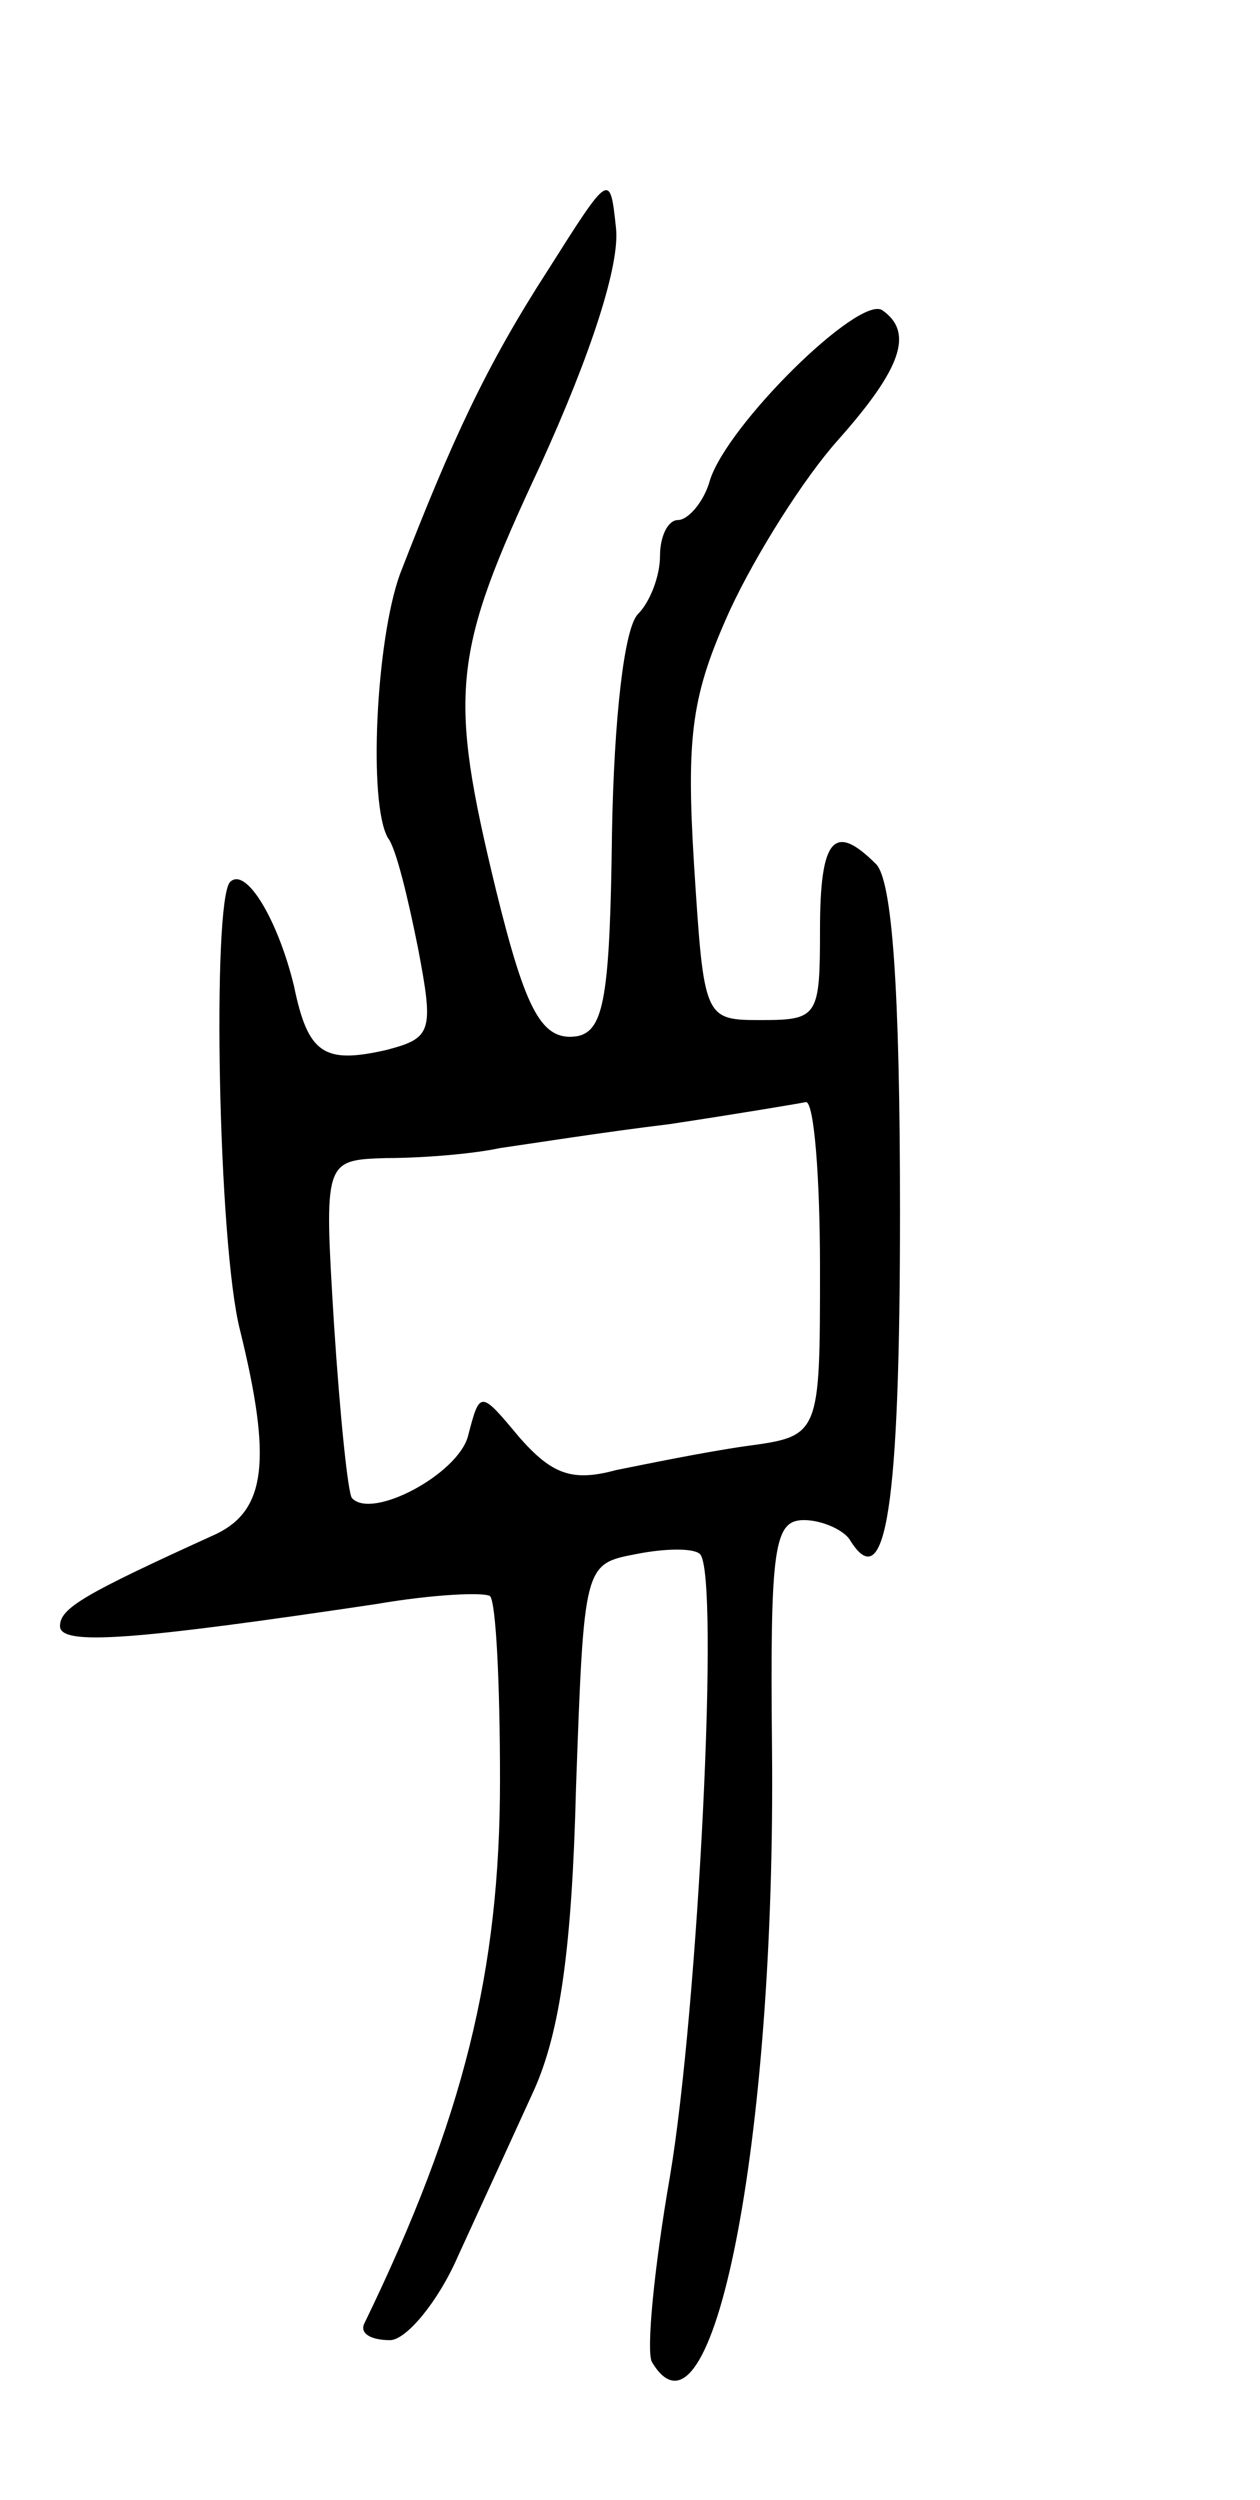
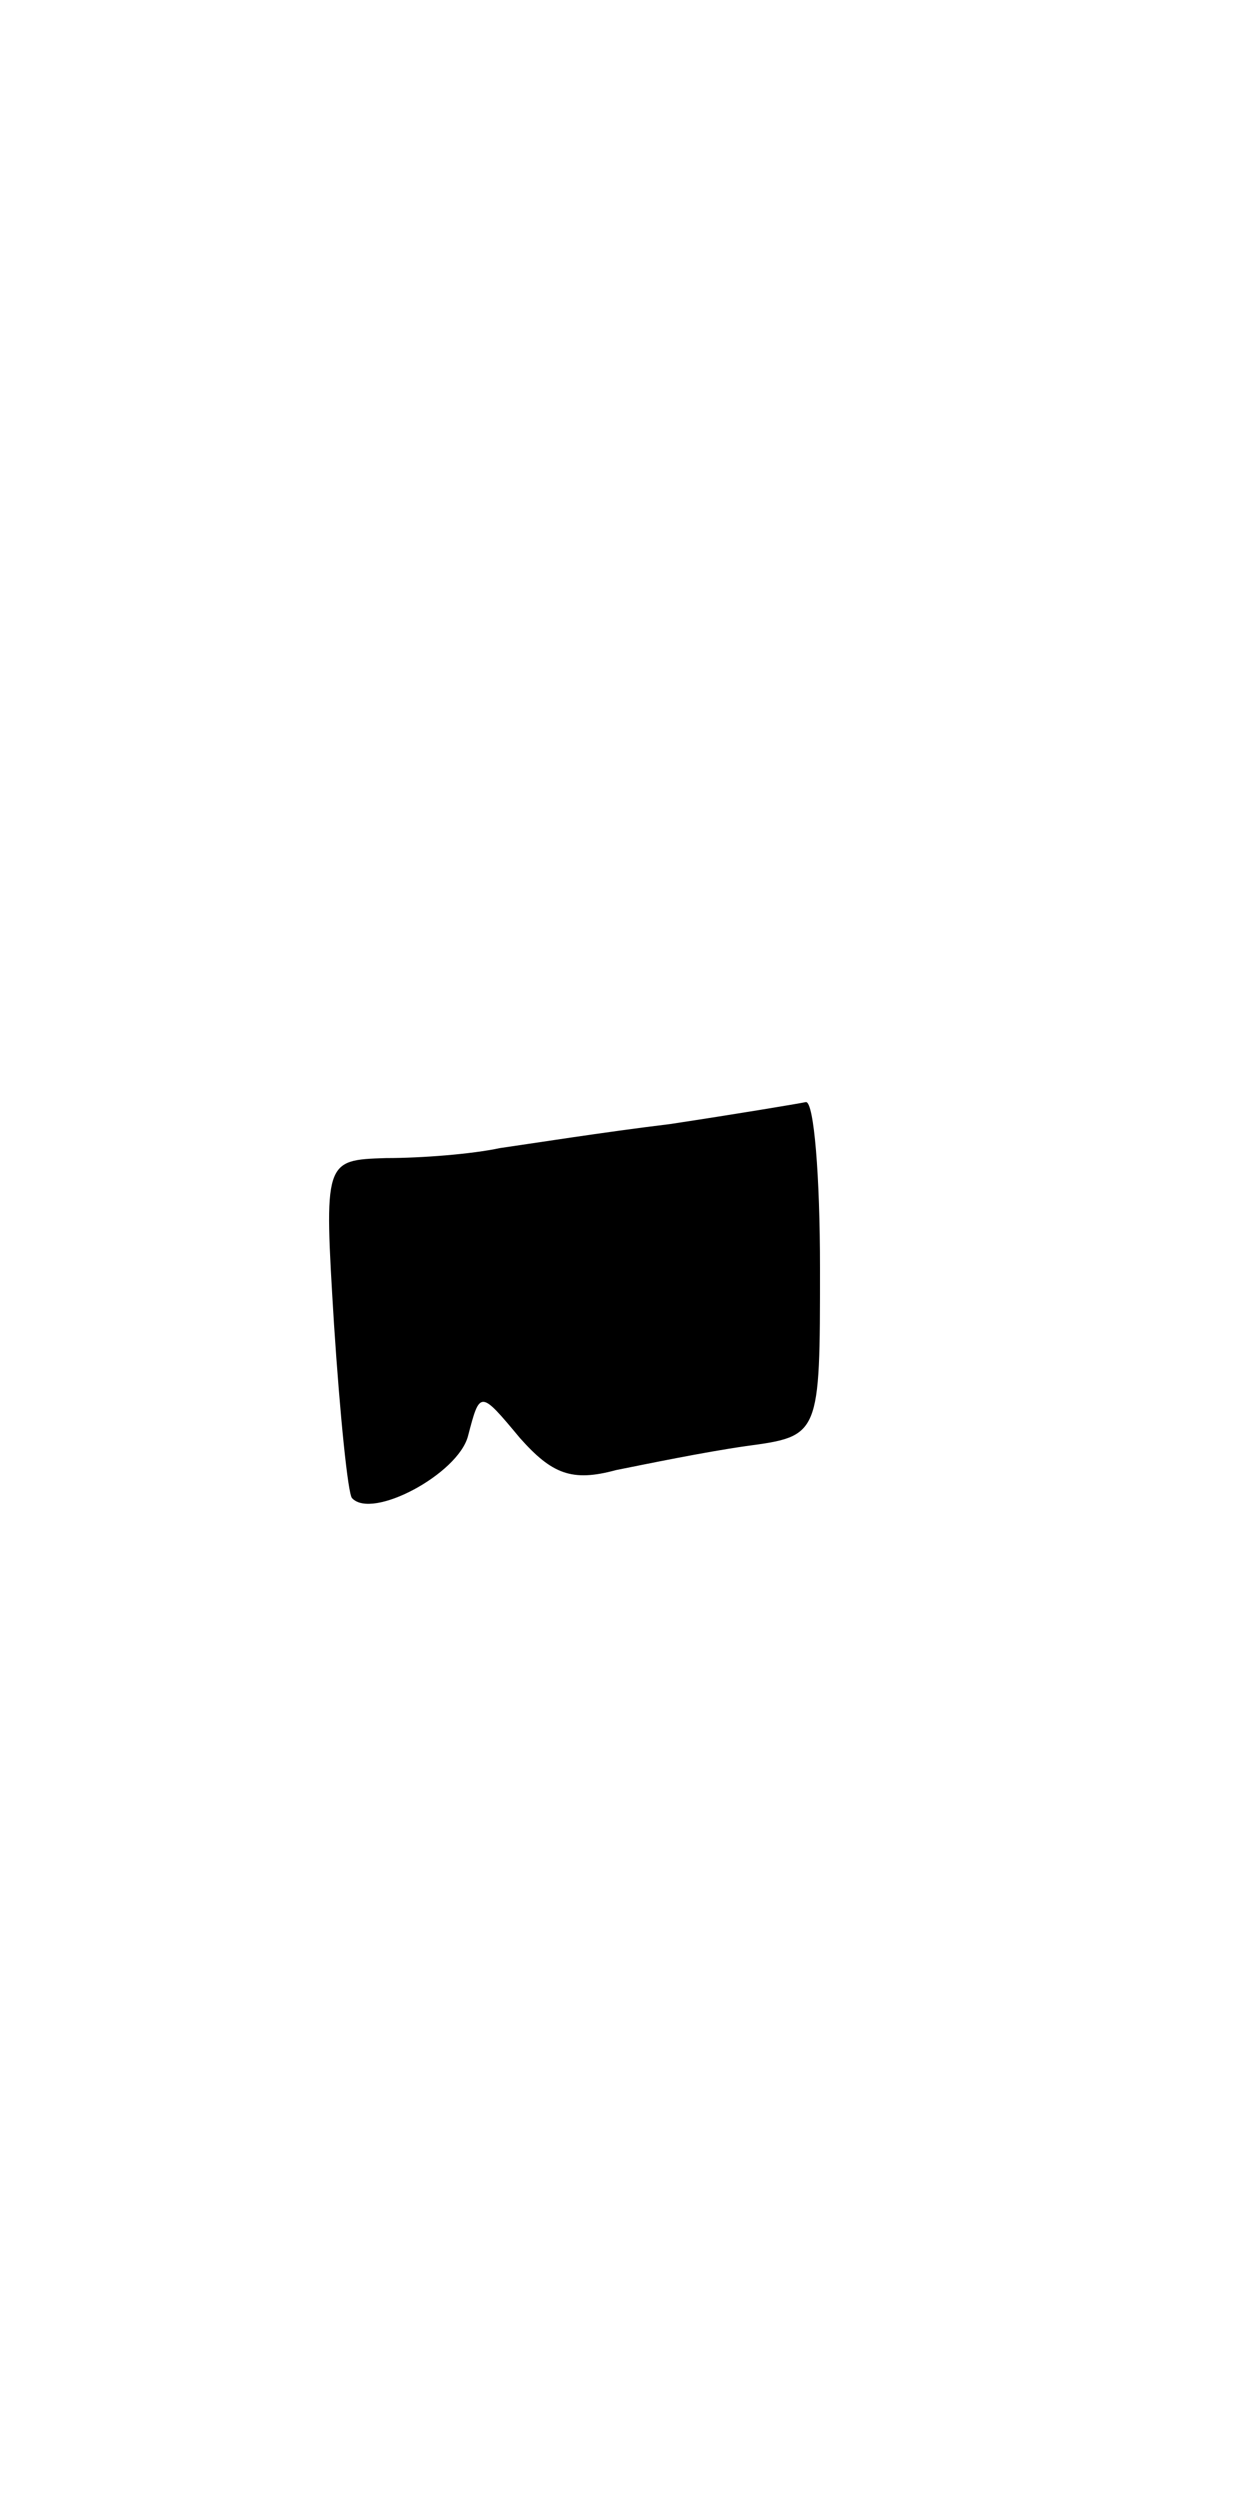
<svg xmlns="http://www.w3.org/2000/svg" version="1.0" width="63" height="125" viewBox="0 0 63 125">
  <g transform="translate(0,125) scale(0.1,-0.1)">
-     <path d="M274 1115 c-31 -48 -48 -85 -74 -152 -12 -33 -16 -115 -6 -132 4 -5 10 -30 15 -55 8 -42 7 -45 -16 -51 -31 -7 -39 -2 -46 32 -8 33 -24 60 -32 52 -9 -10 -6 -181 5 -224 16 -65 13 -90 -12 -102 -66 -30 -78 -37 -78 -46 0 -10 37 -7 158 11 29 5 54 6 57 4 3 -3 5 -44 5 -92 0 -95 -18 -169 -68 -272 -2 -5 4 -8 13 -8 8 0 24 19 34 42 11 24 28 61 38 83 13 29 19 71 21 151 4 112 4 112 30 117 15 3 29 3 32 0 10 -10 -1 -228 -15 -311 -8 -46 -12 -88 -9 -93 30 -50 62 109 60 307 -1 101 1 114 16 114 9 0 20 -5 23 -10 18 -29 25 17 25 164 0 113 -4 166 -12 174 -21 21 -28 13 -28 -33 0 -43 -1 -45 -29 -45 -29 0 -29 0 -34 78 -4 65 -1 85 18 127 13 28 37 66 54 85 32 36 38 54 22 65 -12 7 -77 -57 -86 -85 -3 -11 -11 -20 -16 -20 -5 0 -9 -8 -9 -18 0 -10 -5 -23 -11 -29 -7 -7 -12 -53 -13 -109 -1 -82 -4 -99 -17 -102 -18 -3 -26 12 -41 73 -24 99 -22 118 22 212 26 57 40 101 38 119 -3 28 -3 28 -34 -21z m136 -499 c0 -84 0 -84 -37 -89 -21 -3 -50 -9 -65 -12 -22 -6 -32 -2 -48 16 -20 24 -20 24 -26 1 -5 -19 -48 -42 -58 -31 -2 2 -6 41 -9 87 -5 82 -5 82 26 83 18 0 43 2 57 5 14 2 52 8 85 12 33 5 63 10 68 11 4 0 7 -37 7 -83z" />
+     <path d="M274 1115 z m136 -499 c0 -84 0 -84 -37 -89 -21 -3 -50 -9 -65 -12 -22 -6 -32 -2 -48 16 -20 24 -20 24 -26 1 -5 -19 -48 -42 -58 -31 -2 2 -6 41 -9 87 -5 82 -5 82 26 83 18 0 43 2 57 5 14 2 52 8 85 12 33 5 63 10 68 11 4 0 7 -37 7 -83z" />
  </g>
</svg>